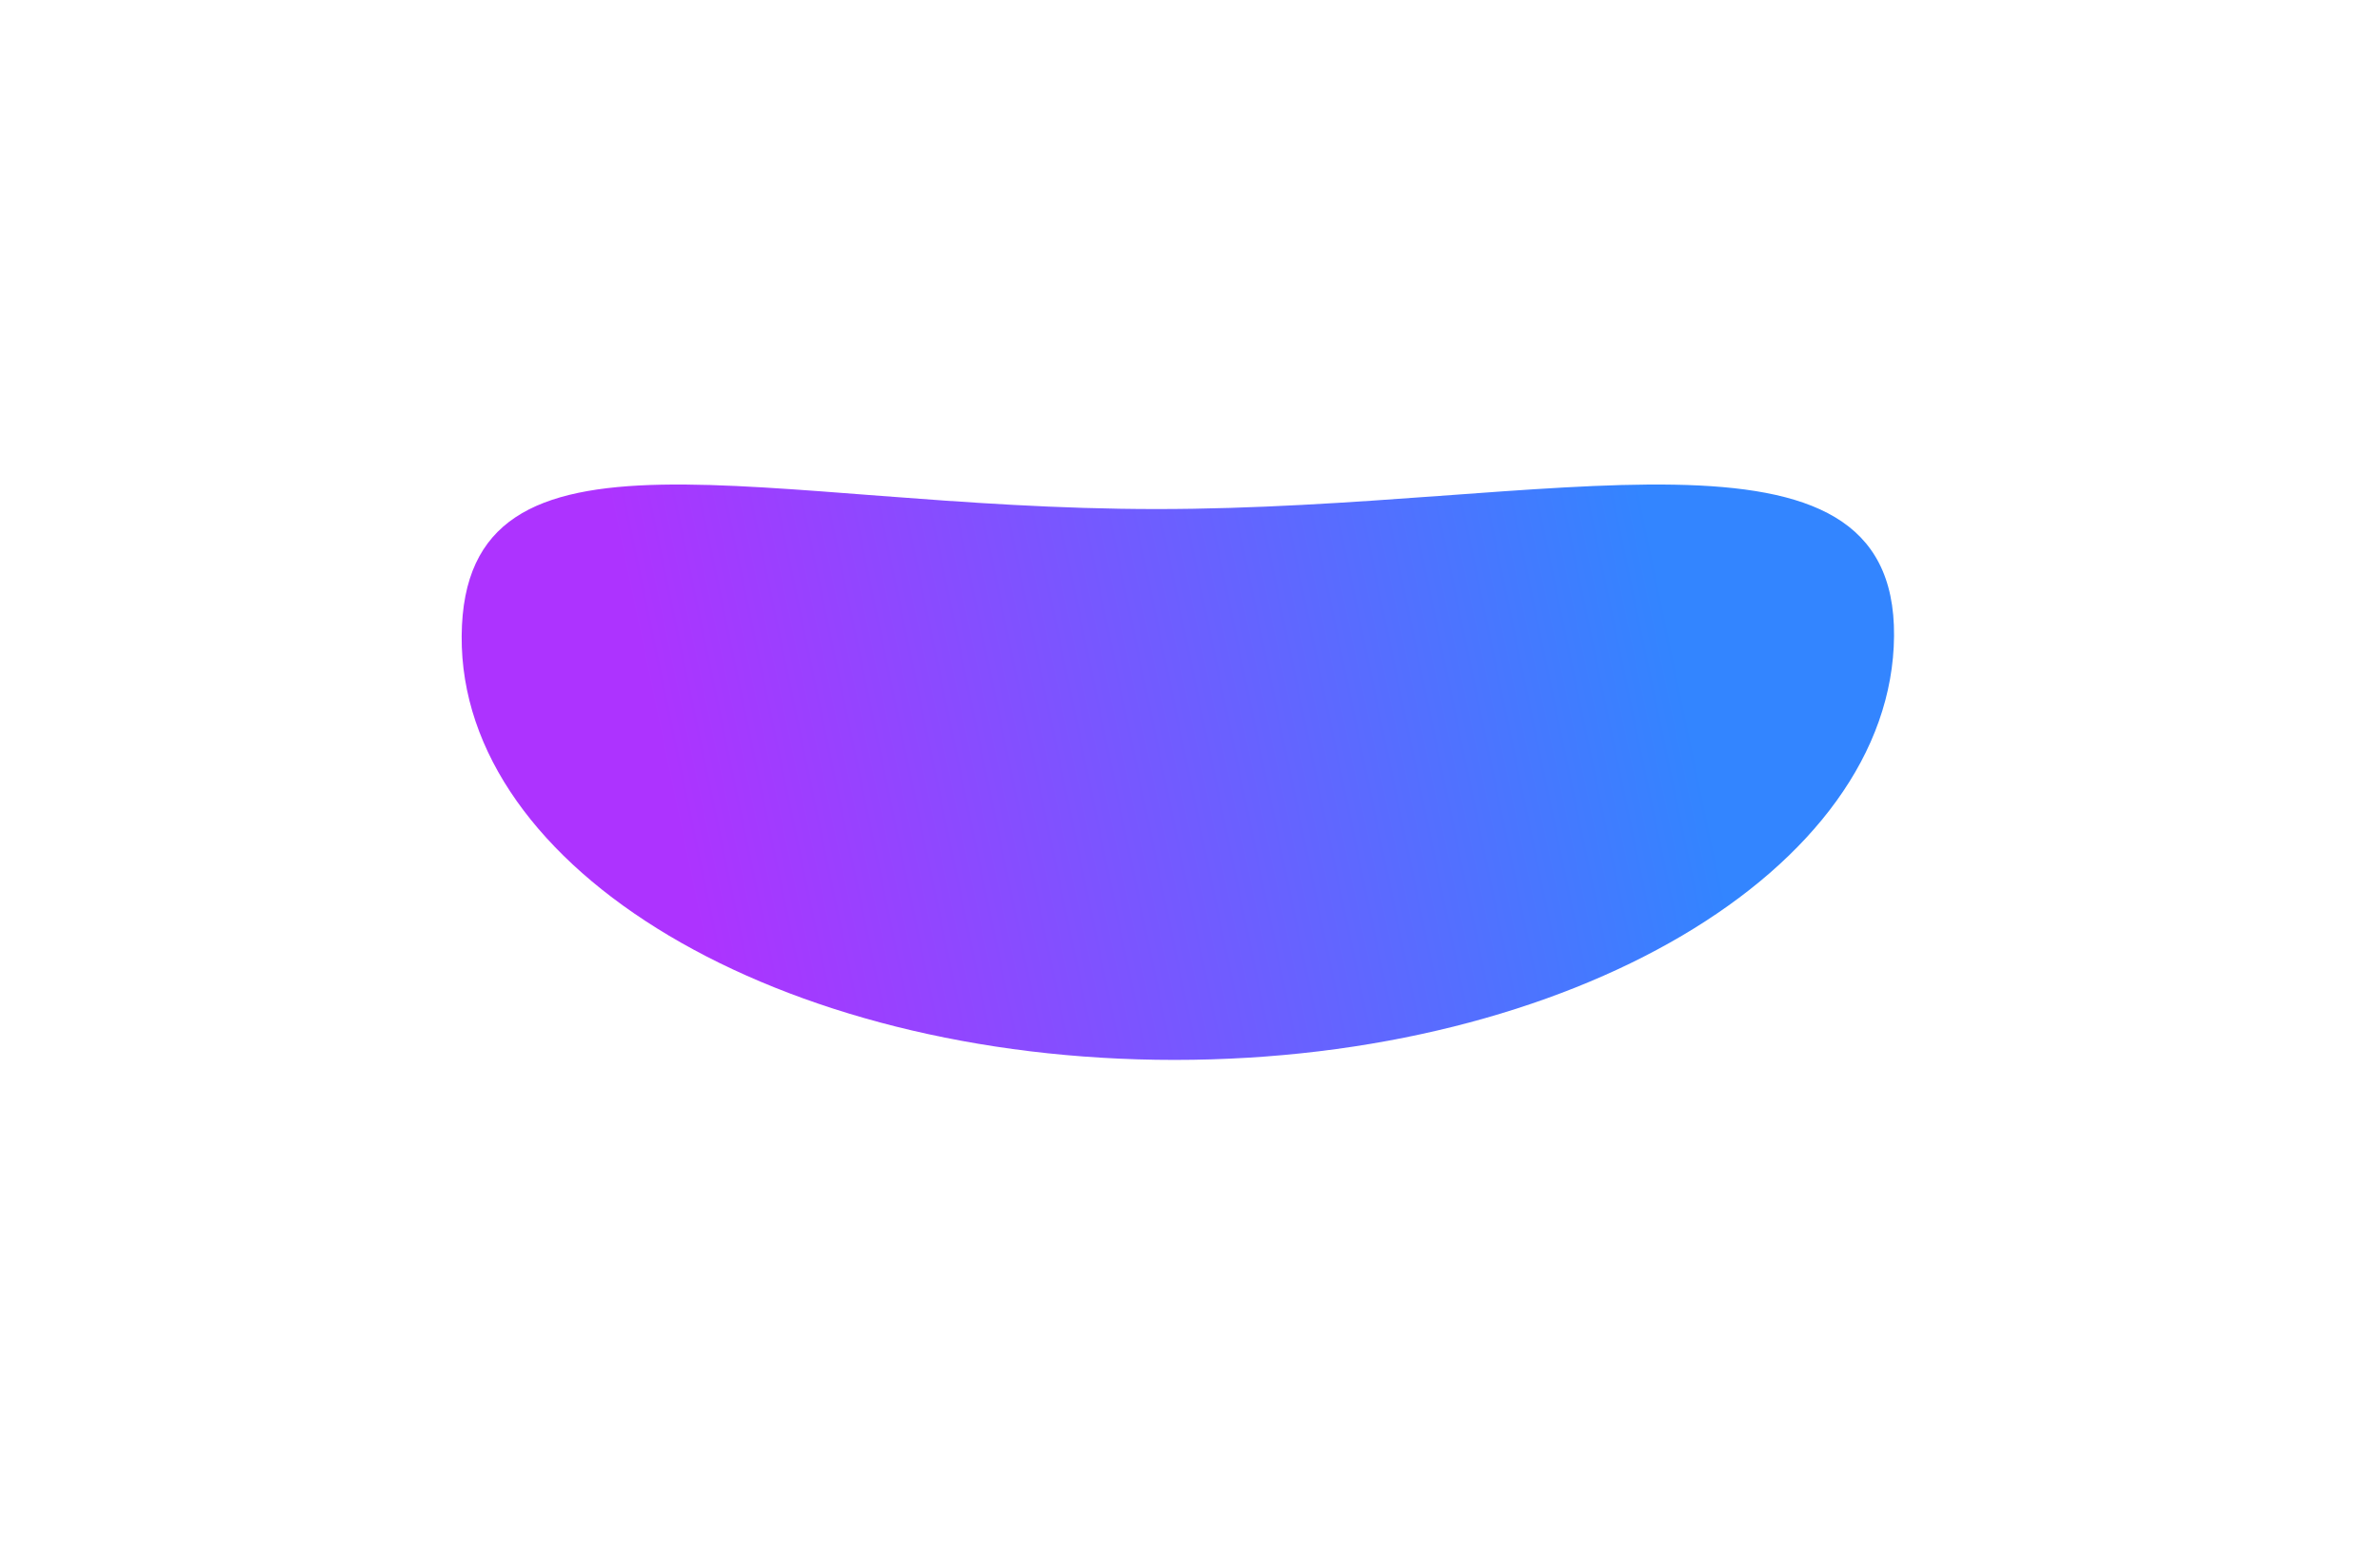
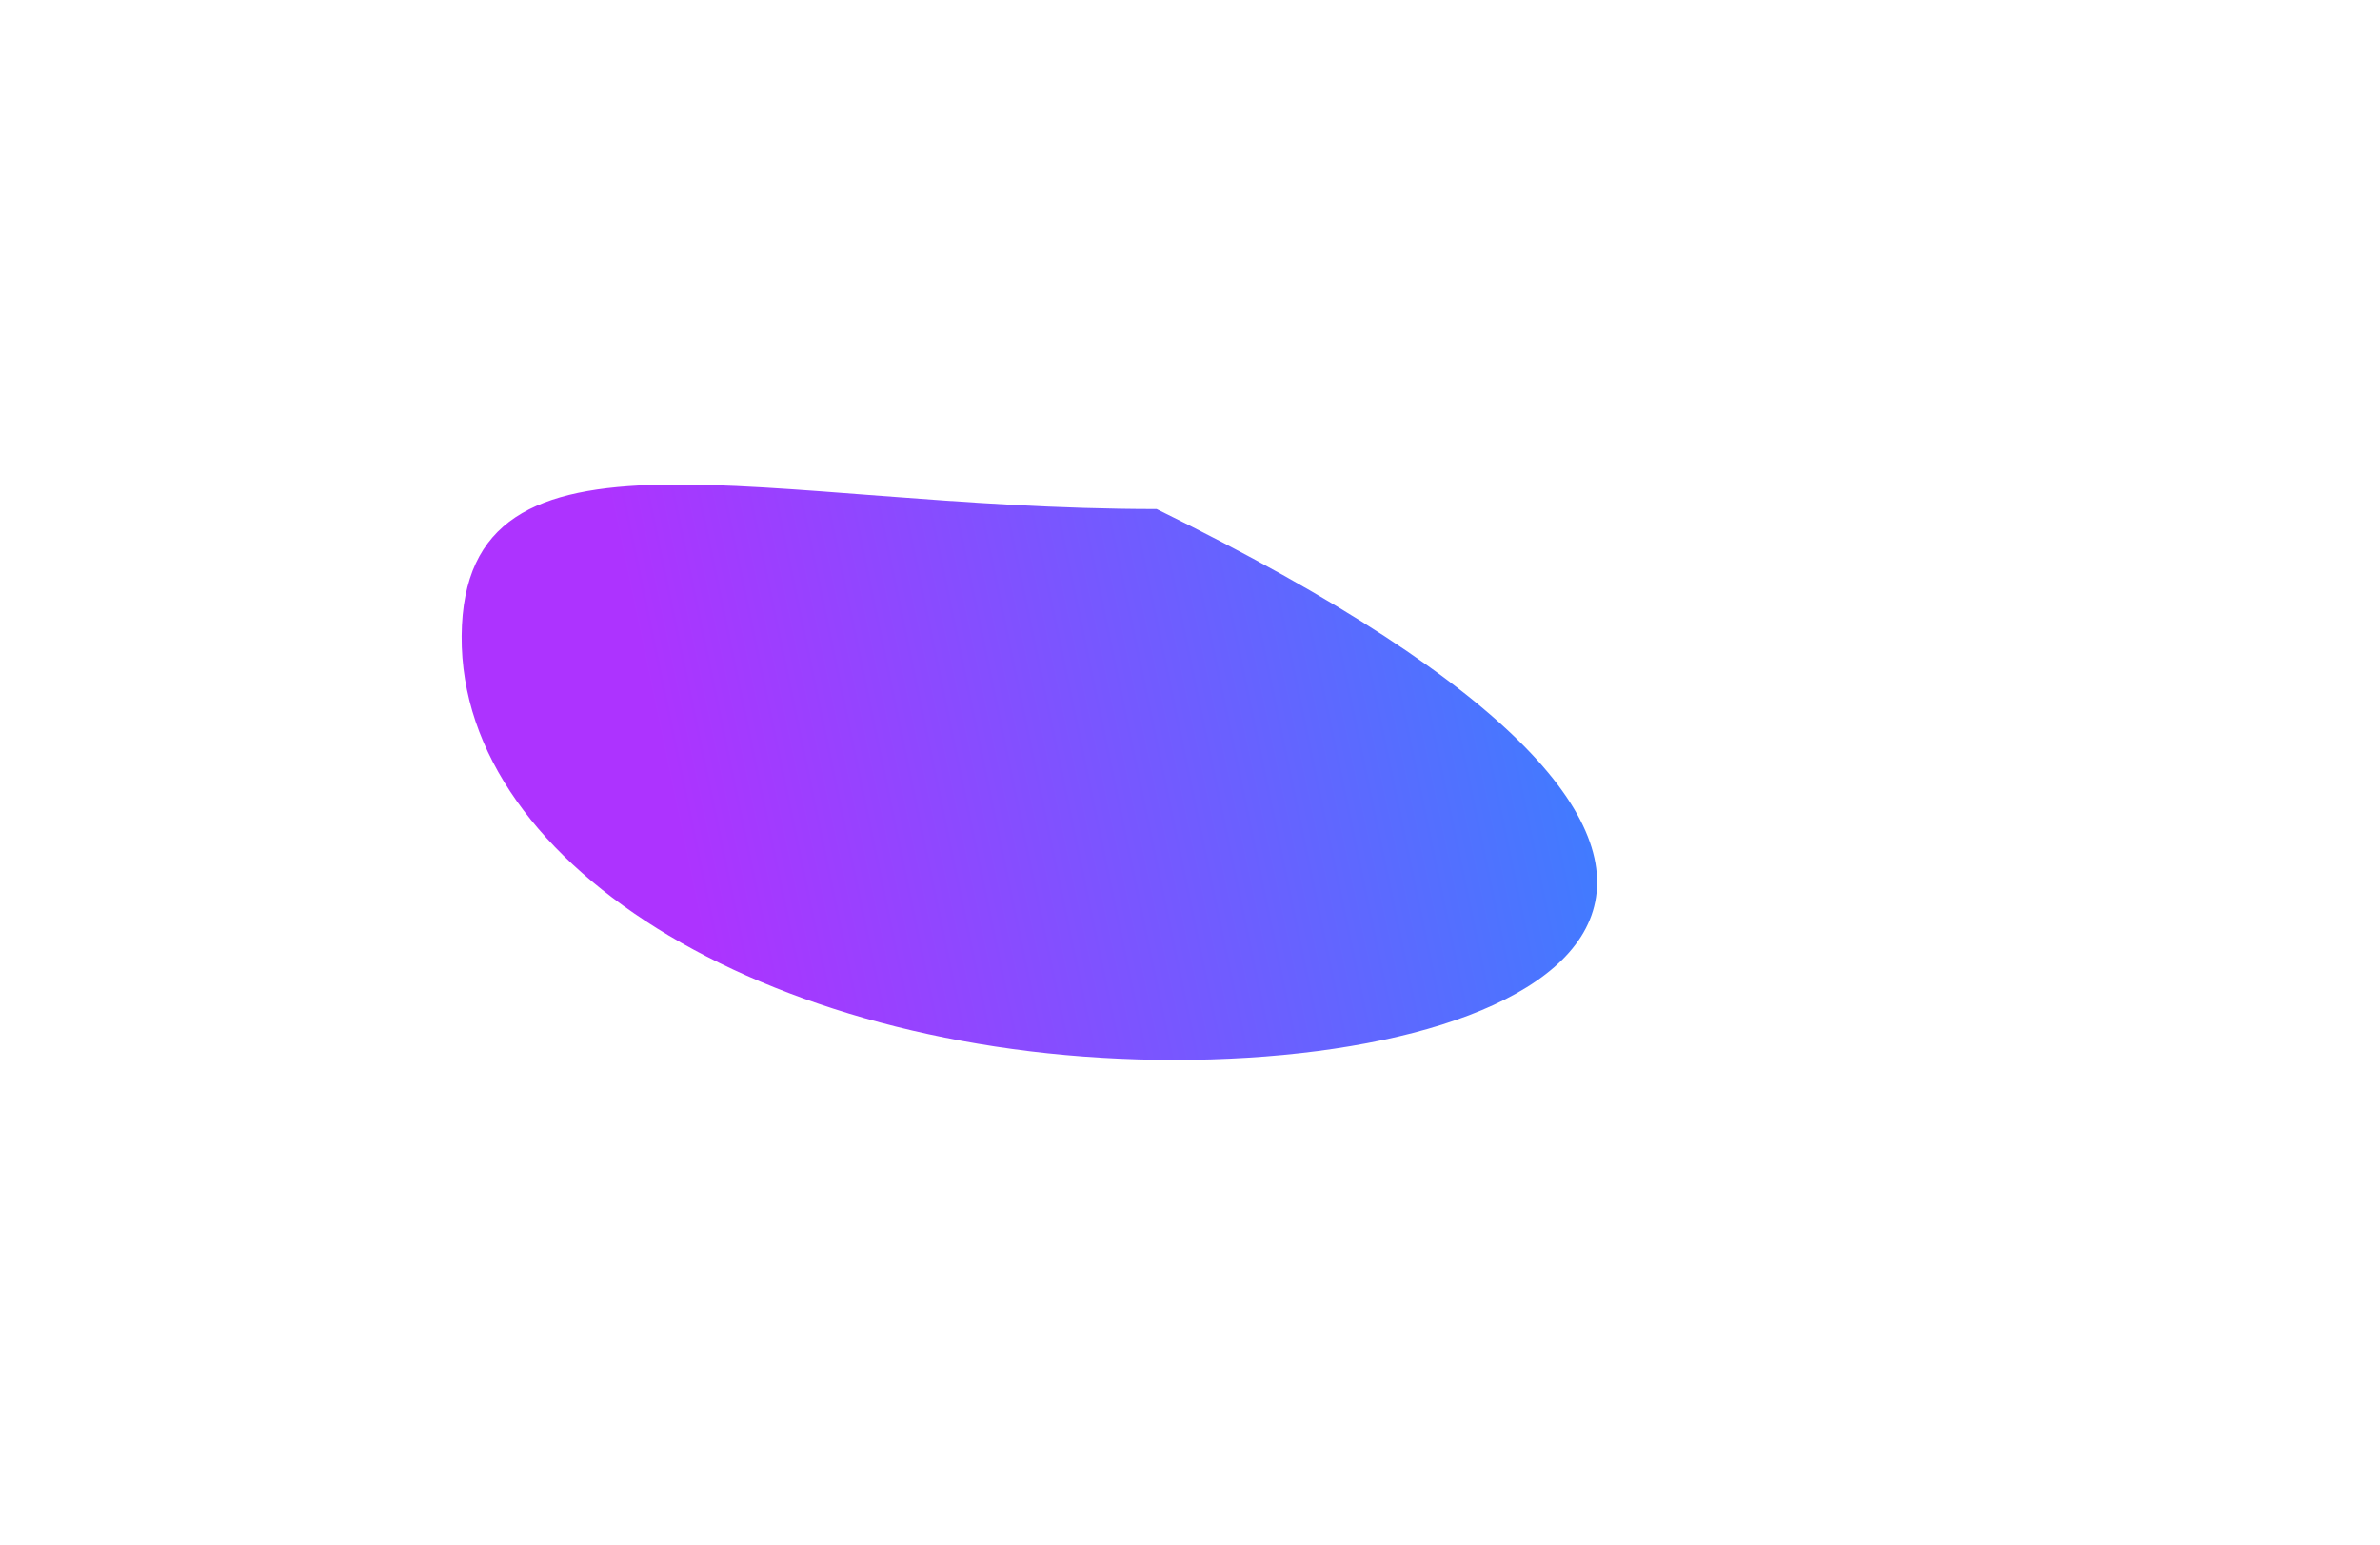
<svg xmlns="http://www.w3.org/2000/svg" width="1503" height="976" viewBox="0 0 1503 976" fill="none">
  <g filter="url(#filter0_f_5002_802)">
-     <path d="M291.548 401.621C292.711 253.737 480.627 321.491 730.413 321.491C980.2 321.491 1197.27 253.737 1196.11 401.621C1194.94 549.505 991.508 669.388 741.721 669.388C491.935 669.388 290.385 549.505 291.548 401.621Z" fill="url(#paint0_linear_5002_802)" fill-opacity="0.8" />
+     <path d="M291.548 401.621C292.711 253.737 480.627 321.491 730.413 321.491C1194.94 549.505 991.508 669.388 741.721 669.388C491.935 669.388 290.385 549.505 291.548 401.621Z" fill="url(#paint0_linear_5002_802)" fill-opacity="0.8" />
  </g>
  <defs>
    <filter id="filter0_f_5002_802" x="-14.457" y="0" width="1516.57" height="975.388" filterUnits="userSpaceOnUse" color-interpolation-filters="sRGB">
      <feFlood flood-opacity="0" result="BackgroundImageFix" />
      <feBlend mode="normal" in="SourceGraphic" in2="BackgroundImageFix" result="shape" />
      <feGaussianBlur stdDeviation="153" result="effect1_foregroundBlur_5002_802" />
    </filter>
    <linearGradient id="paint0_linear_5002_802" x1="443.62" y1="605.005" x2="1069.39" y2="473.893" gradientUnits="userSpaceOnUse">
      <stop stop-color="#9900FF" />
      <stop offset="1" stop-color="#0066FF" />
    </linearGradient>
  </defs>
</svg>